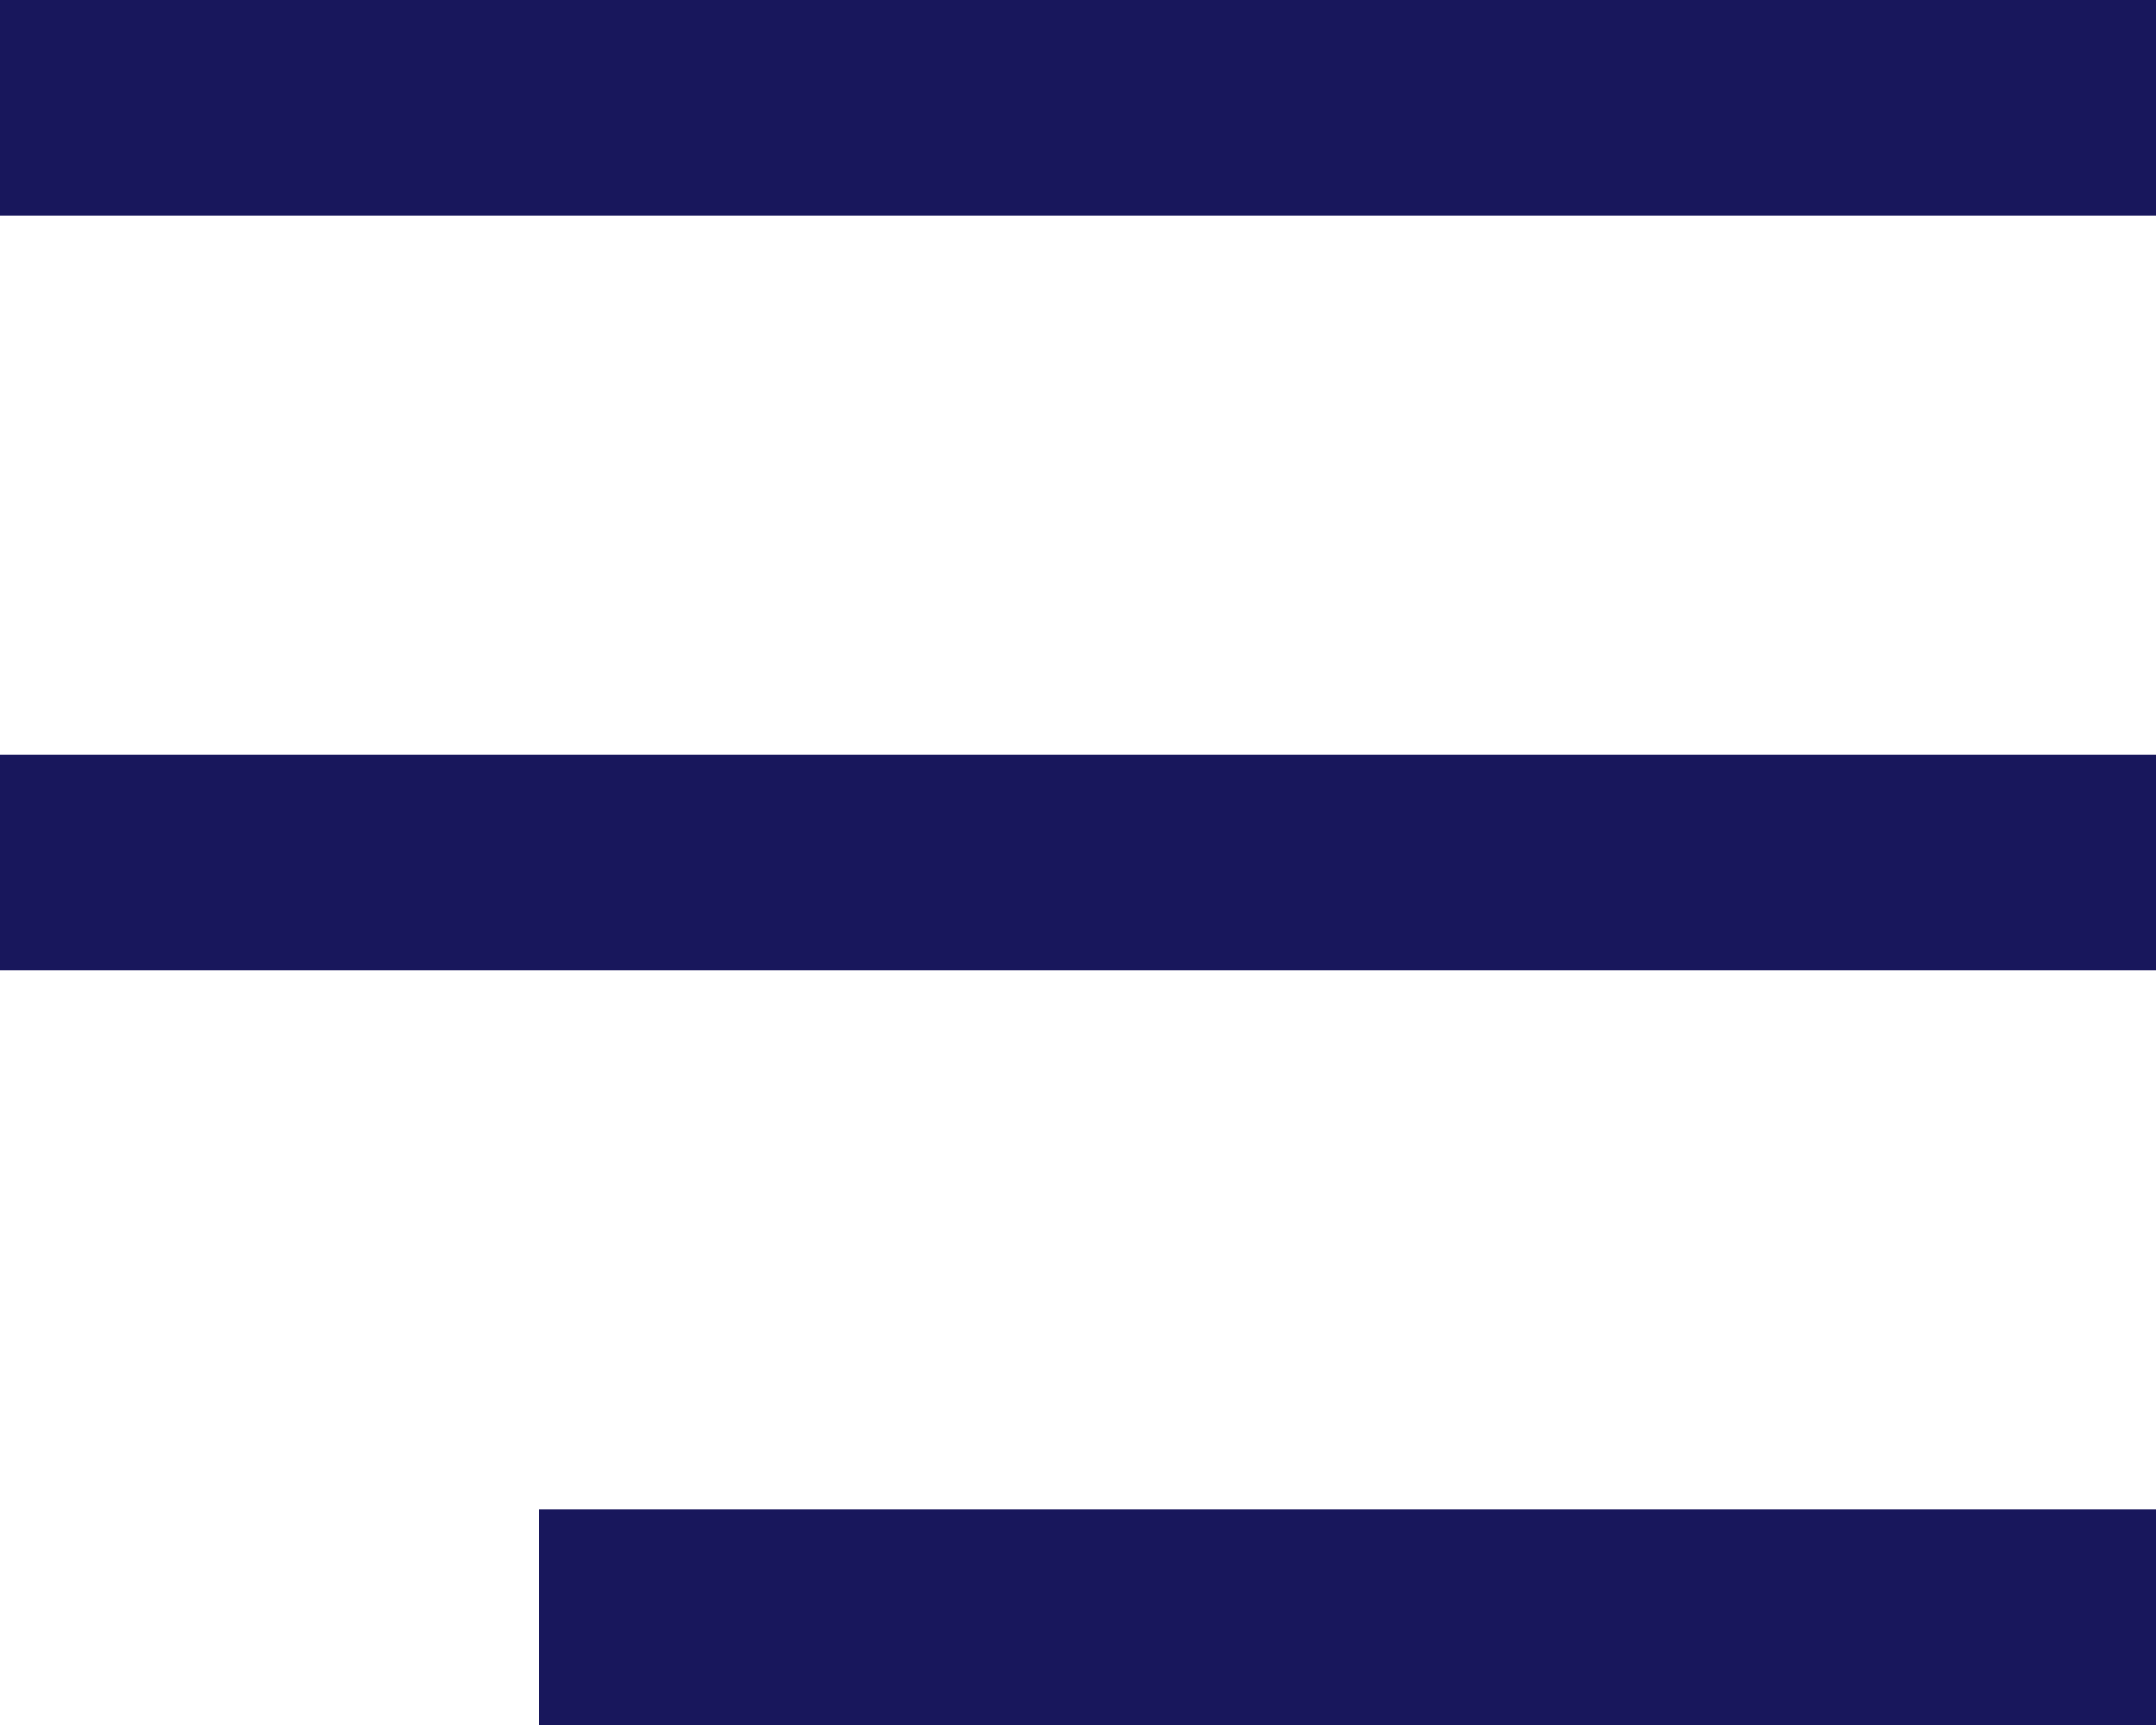
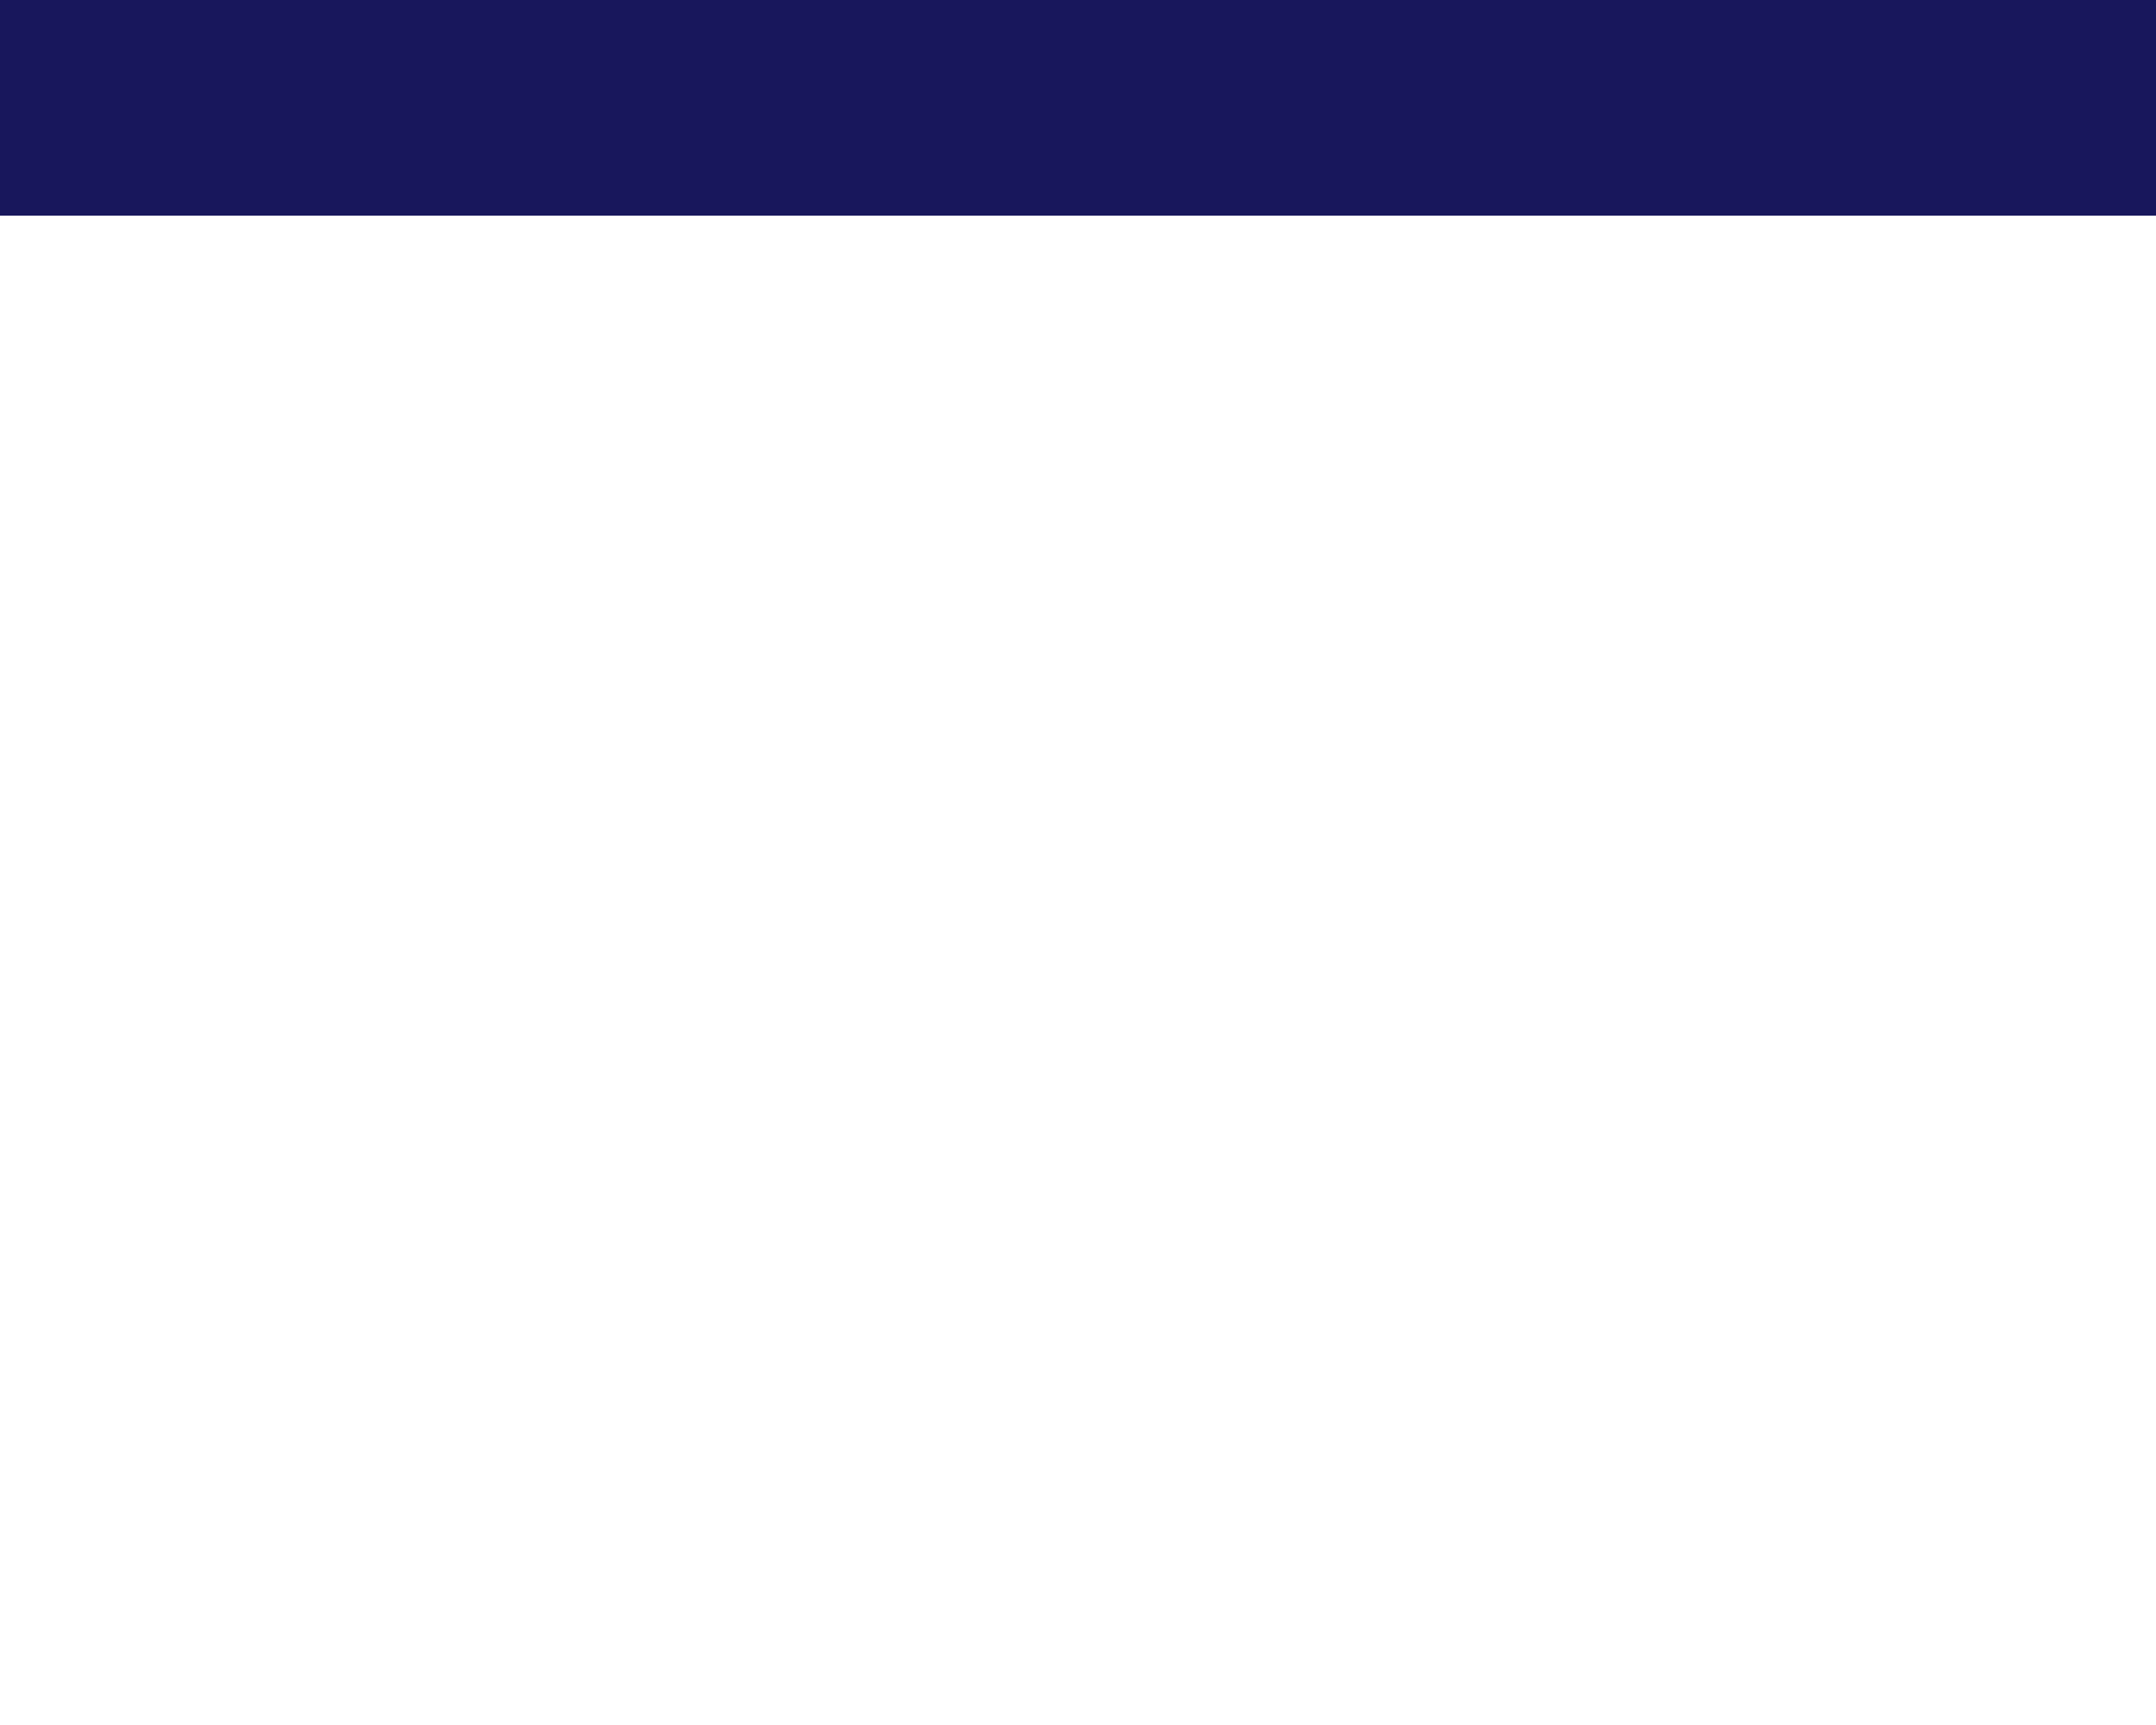
<svg xmlns="http://www.w3.org/2000/svg" width="20" height="16" viewBox="0 0 20 16" fill="#18175C">
  <rect width="20" height="2" fill="#18175C" />
-   <rect y="7" width="20" height="2" fill="#18175C" />
-   <rect x="5" y="14" width="15" height="2" fill="#18175C" />
</svg>